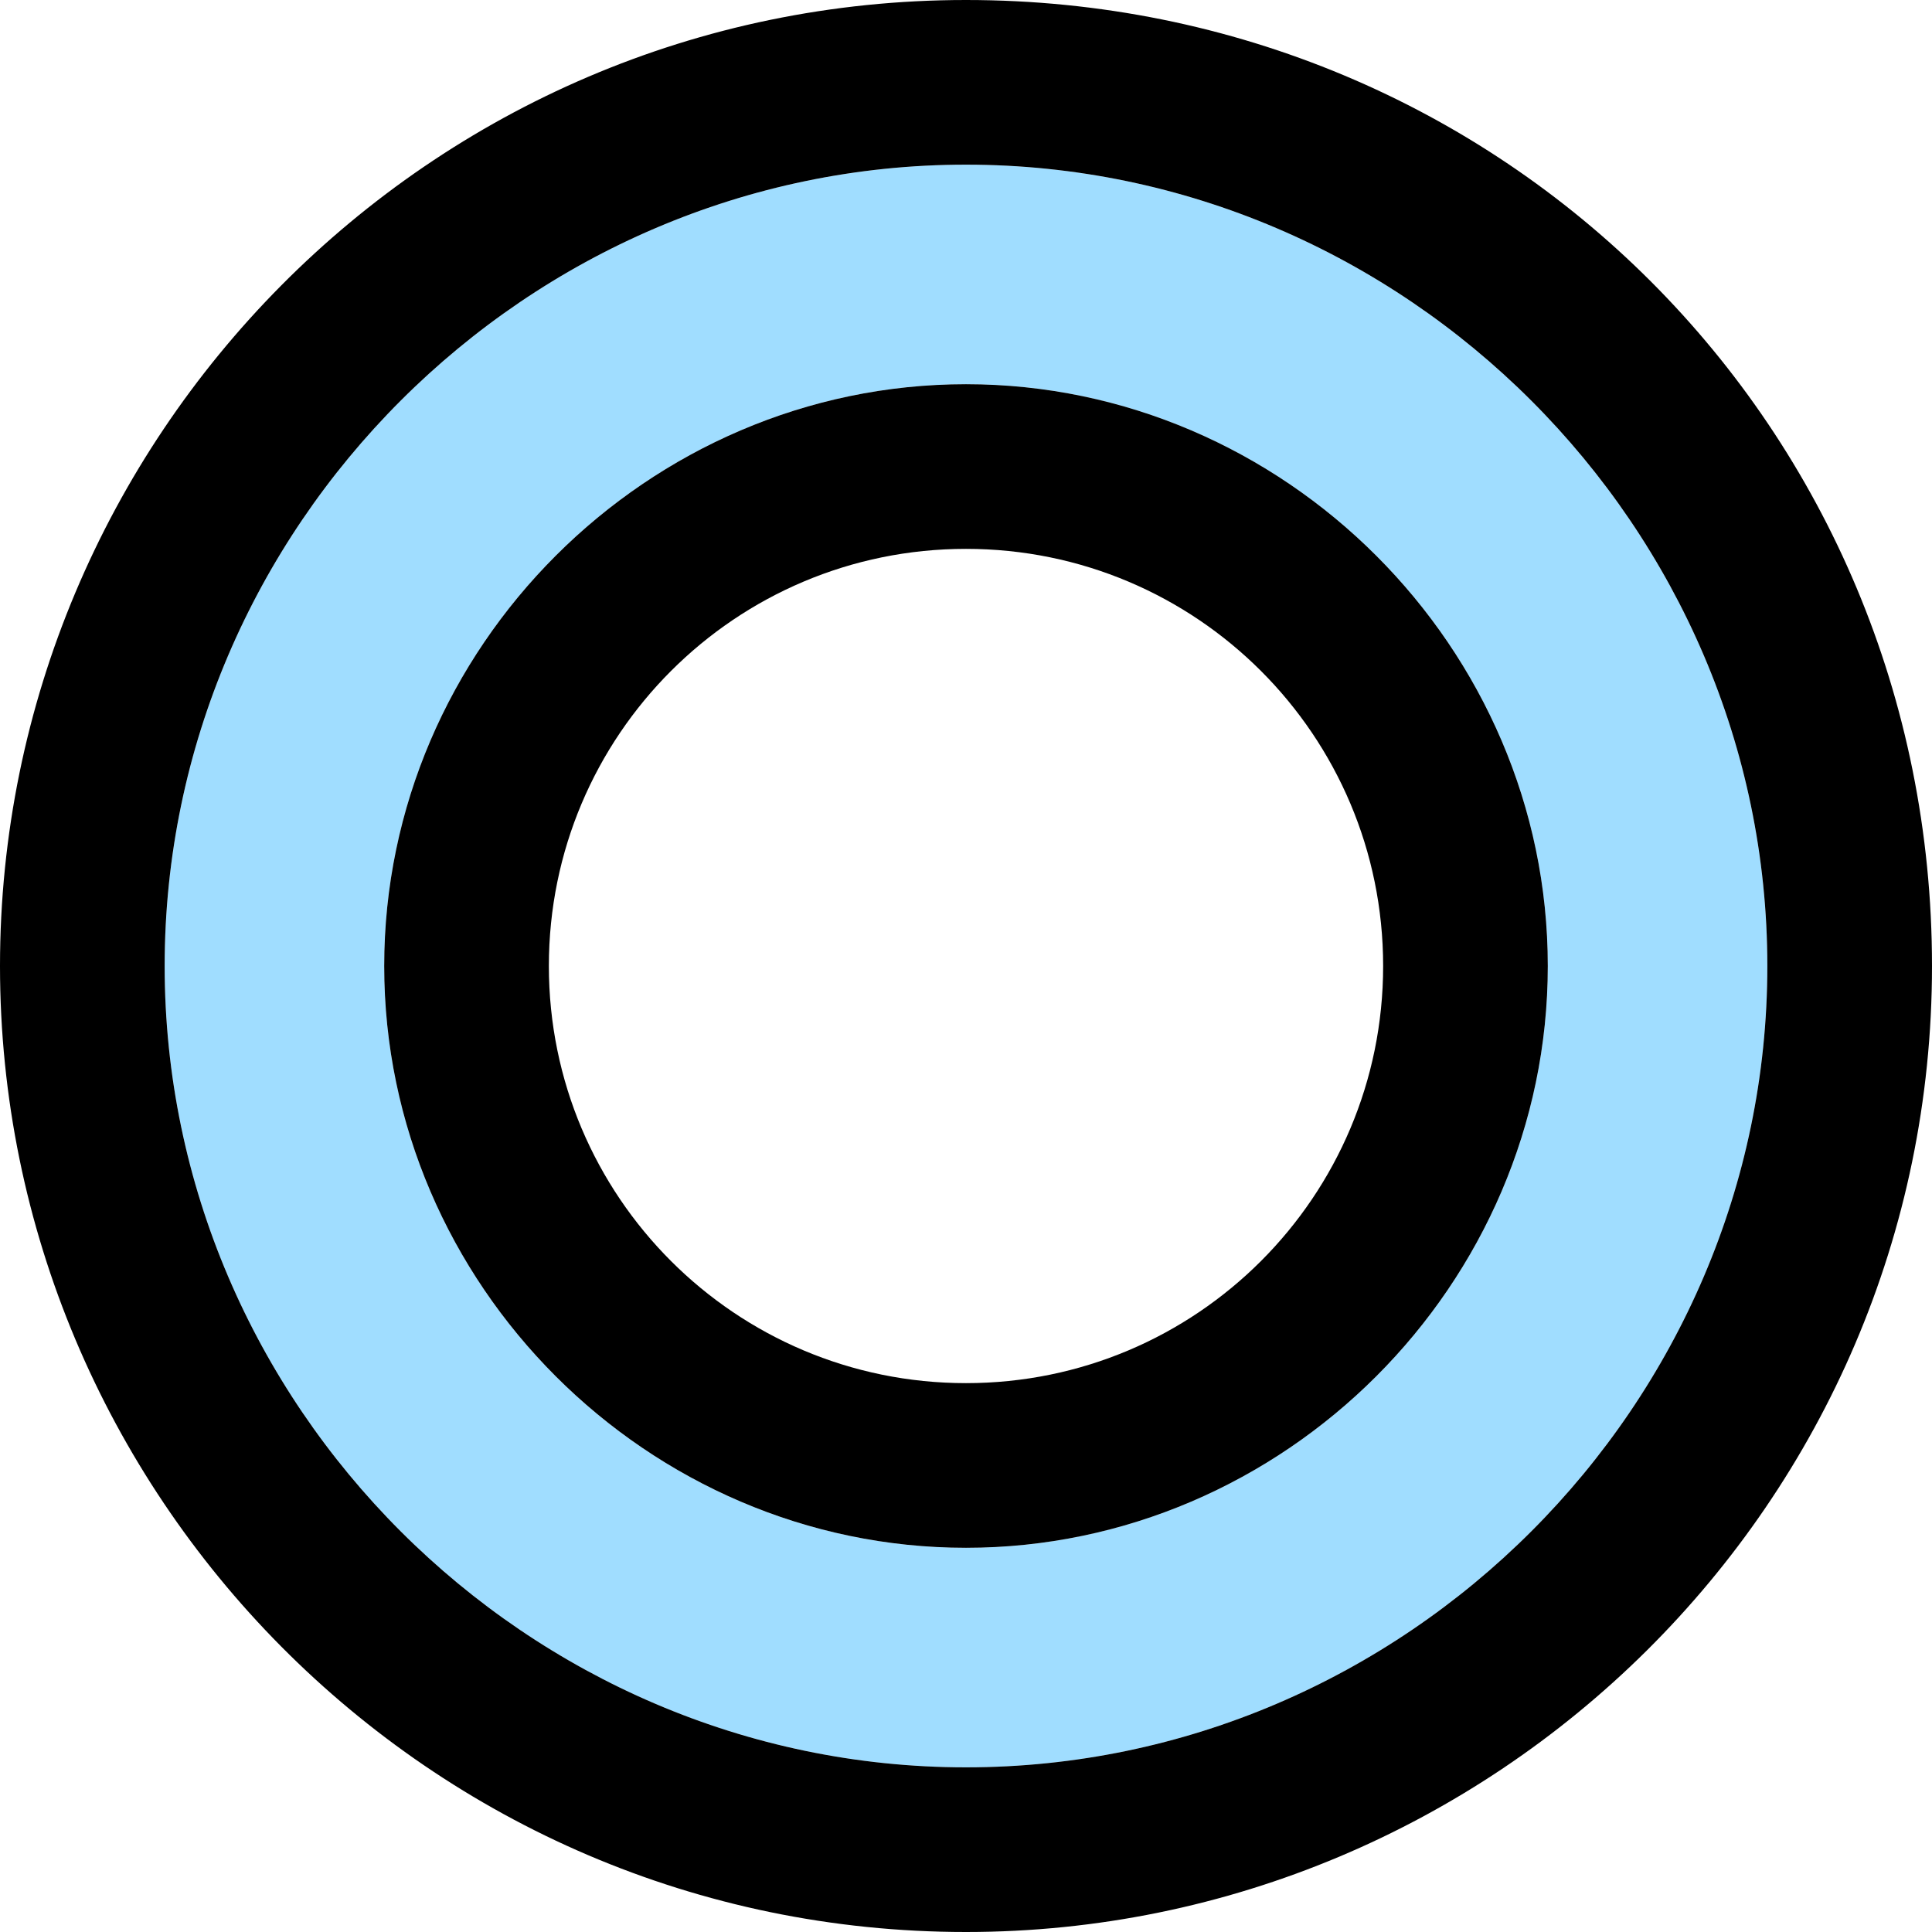
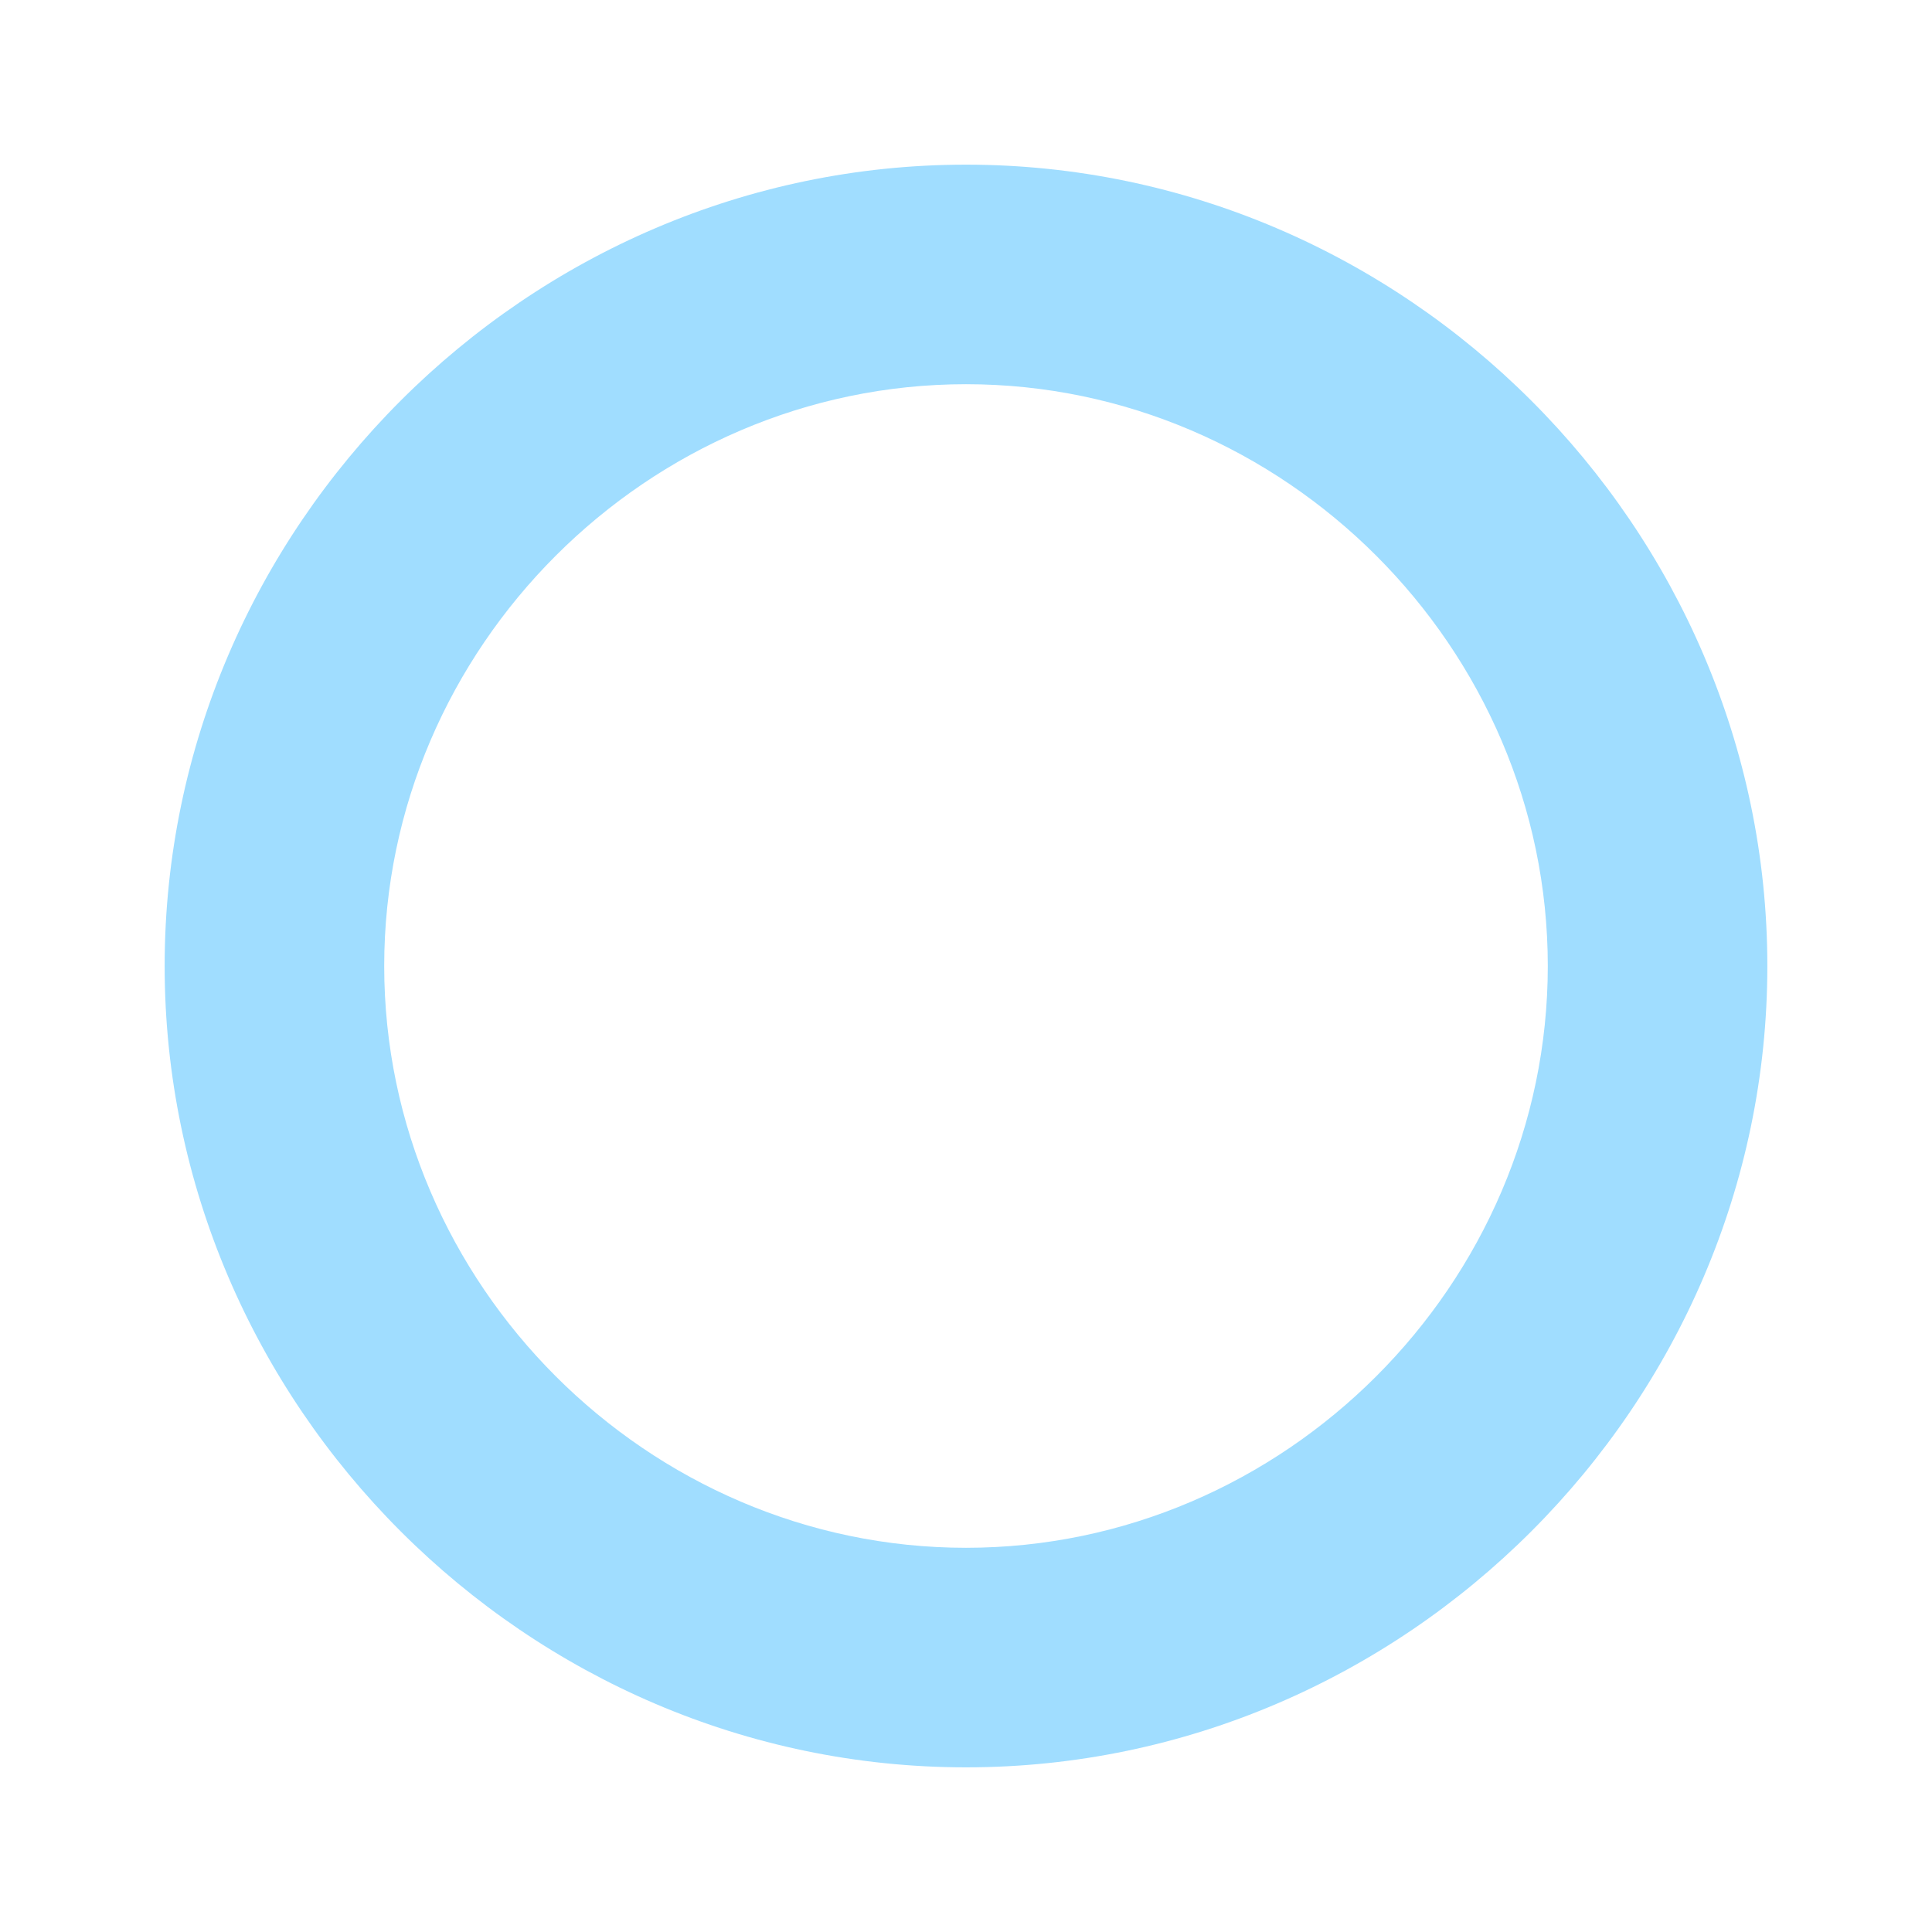
<svg xmlns="http://www.w3.org/2000/svg" version="1.1" baseProfile="tiny" id="Layer_1" x="0px" y="0px" viewBox="0 0 17.6 17.6" overflow="visible" xml:space="preserve">
  <path fill="#A0DDFF" d="M8.8,16.1c-4,0-7.3-3.3-7.3-7.3c0-4,3.3-7.3,7.3-7.3c4,0,7.3,3.3,7.3,7.3C16.1,12.8,12.8,16.1,8.8,16.1z   M8.8,3.5c-2.9,0-5.3,2.4-5.3,5.3c0,2.9,2.4,5.3,5.3,5.3c2.9,0,5.3-2.4,5.3-5.3C14.1,5.9,11.7,3.5,8.8,3.5z" />
-   <path d="M8.8,17.6C3.9,17.6,0,13.6,0,8.8S3.9,0,8.8,0s8.8,3.9,8.8,8.8S13.6,17.6,8.8,17.6z M8.8,1.5c-4,0-7.3,3.3-7.3,7.3  s3.3,7.3,7.3,7.3s7.3-3.3,7.3-7.3S12.8,1.5,8.8,1.5z" />
-   <path d="M8.8,14.1c-2.9,0-5.3-2.4-5.3-5.3c0-2.9,2.4-5.3,5.3-5.3c2.9,0,5.3,2.4,5.3,5.3C14.1,11.7,11.7,14.1,8.8,14.1z M8.8,5  C6.7,5,5,6.7,5,8.8c0,2.1,1.7,3.8,3.8,3.8c2.1,0,3.8-1.7,3.8-3.8C12.6,6.7,10.9,5,8.8,5z" />
</svg>